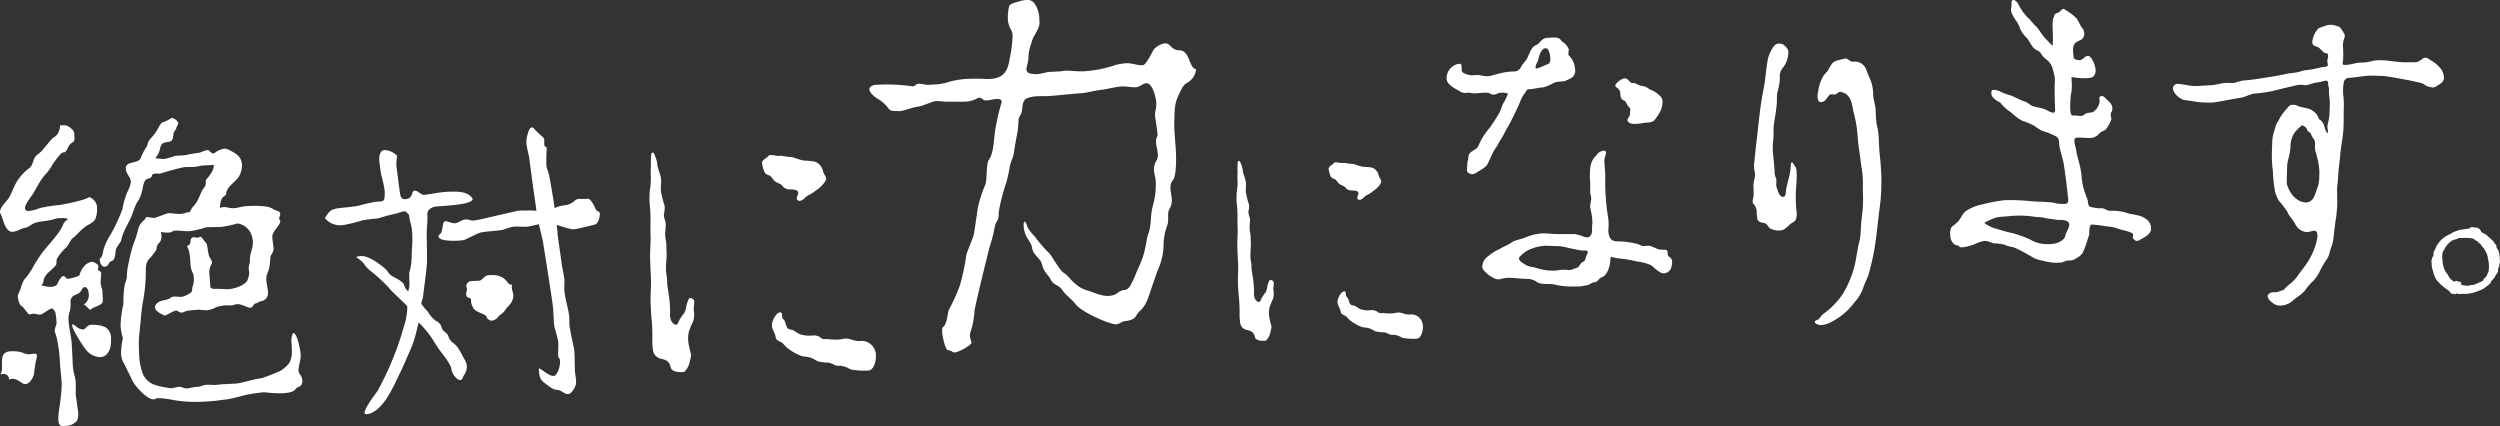
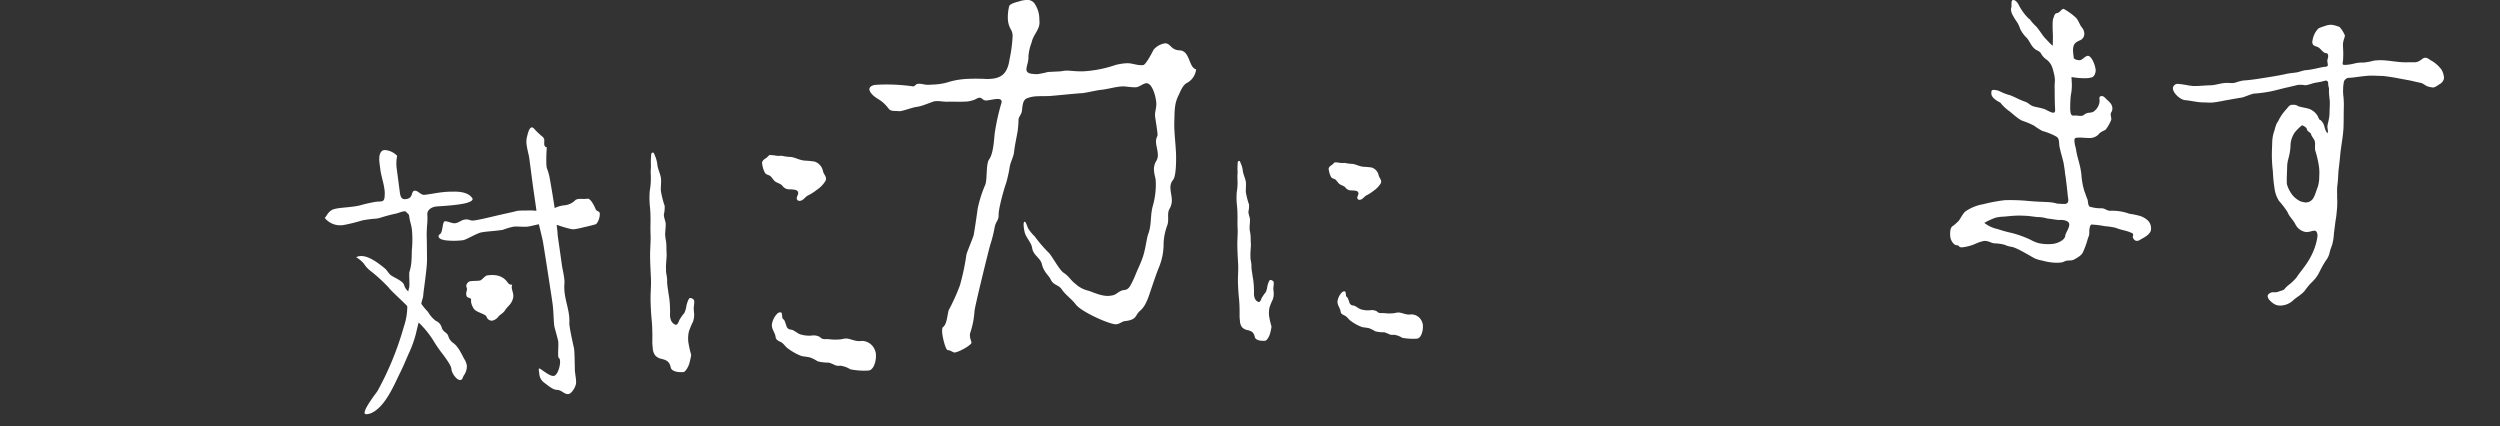
<svg xmlns="http://www.w3.org/2000/svg" width="622" height="106" viewBox="0 0 622 106">
  <rect x="0" y="0" width="622" height="106" fill="#333333" stroke="none" />
  <defs>
    <clipPath id="clip-path">
      <rect id="長方形_28922" data-name="長方形 28922" width="608.057" height="106" fill="#fff" />
    </clipPath>
    <clipPath id="clip-path-2">
-       <rect id="長方形_29182" data-name="長方形 29182" width="17.067" height="16.726" fill="#fff" />
-     </clipPath>
+       </clipPath>
  </defs>
  <g id="グループ_47989" data-name="グループ 47989" transform="translate(-789.6 -2537)">
    <g id="グループ_47924" data-name="グループ 47924" transform="translate(789.6 2537)">
      <g id="グループ_47923" data-name="グループ 47923" clip-path="url(#clip-path)">
-         <path id="パス_76530" data-name="パス 76530" d="M25.163,77.211c.026.489-.151,1.8-.112,2.536.029.569.4,1.367.43,2.018l.077,1.465a4.052,4.052,0,0,1-.022,1.143c-.116.9-2.864,1.373-2.916,1.947-.569.03-1.03-1.007-1.778-1.295A2.842,2.842,0,0,0,22.1,82.512c-.05-.976-.422-1.855-.991-1.825-.813.042-.527.844-1.551,1.55a9.3,9.3,0,0,1-1.194.551,1.852,1.852,0,0,0-.826,1.349,9.583,9.583,0,0,1-.121,2.373,5.821,5.821,0,0,0-.361,2.467c.093,1.79.711,4.287.791,5.834l.232,4.476a13.074,13.074,0,0,0,.511,3.564,10.03,10.03,0,0,1,.247,1.62,25.058,25.058,0,0,1-.023,2.694c.025.489.639,4.455.656,4.781a4.638,4.638,0,0,1-.306,1.975,3.772,3.772,0,0,1-3.03,1.3l-.65.033c-.569.03-.843-.527-.963-1.255a16.218,16.218,0,0,1,.242-3.2c.305-1.975.465-3.615.556-5.006-.013-.245.047-.655.022-1.144-.08-1.546-.365-3.9-.424-5.037l-.051-.978a32.59,32.59,0,0,0-.549-4.3c-.242-1.537-.7-2.412-.717-2.819-.025-.488.424-1.246.472-1.9l-.03-.57a12.911,12.911,0,0,0-.268-2.026c-.1-.322-.544-1.033-.869-1.016-.569.03-2.054,1.25-2.614,1.442-.081,0-.24.094-.322.1-.488.026-1.074-.27-1.723-.236a4.089,4.089,0,0,0-.968.214c-.594-.459-1.667-2.28-2.154-2.255A5.083,5.083,0,0,1,4.437,83.1a1.4,1.4,0,0,1,.052-.574c.891-1.678.905-2.985,1.676-3.841a18.278,18.278,0,0,0,1.824-2.543,33.142,33.142,0,0,1,2.485-3.965c2.065-2.637,4.548-5.051,5.328-7.295a3.839,3.839,0,0,1,1.165-1.122,3.708,3.708,0,0,0-1.8-.233,6.219,6.219,0,0,0-2.021.35c-1.446.4-2.995.4-4.36.8-1.121.385-1.73,1.233-2.706,1.284-.488.025-1.99.919-2.884.965C1.158,67.035.813,63.543.1,62.357a.494.494,0,0,1-.1-.321c-.059-1.139,1.649-2.779,2.107-3.374.9-1.435,1.376-3.337,2.52-4.865A12.35,12.35,0,0,1,7.1,51.221c1.109-.629,1.106-2.261,1.718-3.028.462-.513,1.1-.873,1.559-1.387.693-.77,1.764-2.132,2.381-2.816.539-.6.946-.621,1.559-1.387a3.915,3.915,0,0,0,.622-2.154l.65-.034a3.036,3.036,0,0,1,.817.04,3.331,3.331,0,0,1,1.519.981,1.629,1.629,0,0,1,.559,1.358l.038.732c.068,1.3-.445.839-1.289,1.863-.381.509-.643,1.747-1.375,1.785l-.163.009c-.569.03-2.085,2.23-2.466,2.739a16.713,16.713,0,0,1-1.589,2.367c-1.473,1.465-2.2,3.134-3.328,4.988-.368.754-2.141,2.723-2.087,3.78a.608.608,0,0,0,.1.4,1.013,1.013,0,0,0,.91.278,8.9,8.9,0,0,0,2.653-.709,39.564,39.564,0,0,1,4.446-.72c1.138-.06,7.429-1.366,7.8-2.039a2.917,2.917,0,0,1,2.027,2.914,6.392,6.392,0,0,1-.438,2.553c-.441.921-1.644,1.31-2.509,1.925-1.178.878-2.017,1.982-3.036,2.769-.86.7-1.041,1.932-2.059,2.719a12.882,12.882,0,0,0-1.838,2.3c-.381.509-.087,1.473-.395,1.815-.462.514-1.006,1.032-1.55,1.55a4.169,4.169,0,0,0-1.516,2.2,1.3,1.3,0,0,1-.591,1.174,7.141,7.141,0,0,0,2.306.452c1.3-.068,1.609-.41,1.9-1.079s.9-1.6,1.3-1.618l.163-.008c.5.218.444.711,1.014.682a10.569,10.569,0,0,0,2.811-.8c.484-1.657,1.62-3.348,3.327-3.437.081,0,1.416.578,1.441,1.067.013.244-.132.578-.12.822a.424.424,0,0,0,.179.317c.333.146.586.3.6.621M8.51,101.906c-.03.981-.994,2.826-2.132,2.886a.98.98,0,0,1-.659-.129c-.924-.524-1.693-1.218-2.669-1.167a3.608,3.608,0,0,0-.8.2,1.328,1.328,0,0,0-1.539-1.389,1.791,1.791,0,0,0-.646.116c1.225-1.532-.942-5.582,2.554-5.764,2.683-.139,3.213.649,4.441.749l.163-.009c.406-.021.89-.128,1.215-.144s.488-.025.663.211a.3.3,0,0,1,.094.239A13.791,13.791,0,0,1,8.8,99.687c-.044.737-.25,1.482-.293,2.219m16.433-3.792a4.729,4.729,0,0,1-3.781-2.169c-.342-.309-3.18-4.731-3.235-5.789a.174.174,0,0,1,.153-.171c.488-.025,1.1.84,1.6.978a2.755,2.755,0,0,0,.992.274,1.122,1.122,0,0,0,.711-.445c.544-.518.779-.693,1.267-.719a6.692,6.692,0,0,1,1.143.023,6.094,6.094,0,0,1,2.477.605,3.086,3.086,0,0,1,1.362,2.7,12.185,12.185,0,0,1-.073,1.718c-.3,2.055-1.4,2.928-2.617,2.992M55.7,60.772c.732-.038,1.322.339,2.542.275.976-.051,1.853-.423,2.828-.474a24.269,24.269,0,0,1,5.55.12,5.609,5.609,0,0,1,1.587.734c.667.292,1.485.331,1.523,1.063a2.108,2.108,0,0,1-.133.578,1.16,1.16,0,0,0-.134.578c.017.325.261.313.277.639.043.813-1.6,2.2-1.939,3.447a2.853,2.853,0,0,0-.057.493c.038.732.269,2.026.307,2.758l.017.326c-.043.737-.819,1.512-.793,2,.013.244-.116.9-.095,1.31a9.376,9.376,0,0,1-.82,3.063,4.841,4.841,0,0,0-.1,1.148c.052.977.354,2.1.405,3.08a2.018,2.018,0,0,1-1.838,2.3c-.163.008-.951.539-1.276.556-.488.026-.519,1.006-1.332,1.049-.65.033-2.087-.952-3.225-.893a1.029,1.029,0,0,0-.484.106,4.848,4.848,0,0,1-.967.214c-.406.021-.817-.04-1.386-.01l-.325.017a17.01,17.01,0,0,0-1.857.342,7.5,7.5,0,0,1-2.239.851c-.651.034-1.472-.087-2.208-.13-.326.017-1.545.08-2.6.217a6.482,6.482,0,0,0-1.524.488l-.244.012c-.569.03-.924-.523-1.33-.5-.971.132-2.14,1.172-2.953,1.215-.753-.369-2.254-1.025-2.305-2a1.433,1.433,0,0,1,.674-1.177c.937-.784,2.422-.453,3.433-1.4a1.588,1.588,0,0,1,.645-.115c.651-.034,1.309.1,1.879.065a5.841,5.841,0,0,0,2.306-1.1c.467-.433.194-.99.412-1.49a4.917,4.917,0,0,0,.3-2.138,8.616,8.616,0,0,0-.132-.972,5.608,5.608,0,0,1-.7-2.412c-.059-1.139-.088-3.26-.887-4.524,1.519-.568.408-1.571,1.358-2.11a.611.611,0,0,1,.321-.1c.324-.017.5.137.822.12.243-.012.723-.2.967-.214.162-.008.786,1.02,1.214,1.406.513.462.439,2.18.824,3.3.286.8.708,1.105.738,1.675.017.326-.445.839-.574,1.5a6.342,6.342,0,0,0-.087,1.473c.141,1.135.187,2.03.238,3.007.025.488.6.62,1.253.587.975-.051,2.451.118,3.346.071l.244-.013c1.455-.239,3.3-.743,4.3-2.019a4.864,4.864,0,0,0,.532-2.312c-.013-.244-.1-.4-.115-.647l-.009-.163c-.033-.651.339-1.323.305-1.975-.093-1.79.823-2.981.735-4.689a3.35,3.35,0,0,0-.128-.891,4.429,4.429,0,0,0-3.7-3.643,31.4,31.4,0,0,1-3.869.854c-1.056.055-2.2.033-3.174.084a3.613,3.613,0,0,0-1.456.239,19.859,19.859,0,0,1-3.384.747c-1.382.072-2.293-.208-3.757-.132-.406.021-.71.445-1.362.479a9.086,9.086,0,0,1-2.044-.138c.012.244.11.566.128.891a2.334,2.334,0,0,1-.558,1.824c-.852.861-.433,1.083-.8,1.837a13.6,13.6,0,0,1-1.914,2.384,4.066,4.066,0,0,0-.609,2.4,41.6,41.6,0,0,1-.789,8.364c-.137.5-.46,3.7-.5,4.433-.048.655-.383,3.61-.427,4.347-.048.656-.027,2.613.027,3.672l.034.651a15.124,15.124,0,0,0,.977,4.683c1.534,2.858,3.977,2.813,6.78,3.4l.163-.009c.569-.03,1.853-.423,2.263-.363s1,.357,1.408.417l.324-.017c.732-.039,1.37-.316,2.02-.35l.488-.025c.813-.043,1.523-.488,2.337-.53.569-.03,1.8.07,2.366.04a23.084,23.084,0,0,1,2.517-.212l2.439-.127c1.3-.068,4.746-1.226,6.291-1.306a42.831,42.831,0,0,0,4.793-1.881,8.924,8.924,0,0,0,1.721-1.4c1.323-1.212,1.116-3.648,1.056-4.788l-.034-.651a4.675,4.675,0,0,1,.357-2.548c1.052-.137,1.854,4.31,1.9,5.287l.013.244c.058,1.139-.592,2.724-.533,3.863a2.376,2.376,0,0,0,.2.724,2.472,2.472,0,0,1,.74,1.675l.013.244c-.087,1.474-1.4,1.378-1.619,1.8-.372.673-1.413,1.053-3.364,1.155a35.541,35.541,0,0,1-4.5-.256l-.243.013a41.4,41.4,0,0,0-4.207.627c-.647.115-4.019,1.106-5.239,1.17l-.162.008a44.051,44.051,0,0,1-4.7.49l-1.056.055a34.1,34.1,0,0,1-7.115-.446,19.3,19.3,0,0,0-3.937-.448c-.163.008-.239.093-.321.1a.687.687,0,0,1-.56.192c-1.707.089-4.751-3.588-5.118-4.385-.817-1.59-1.462-3.025-2.278-4.615a4.866,4.866,0,0,1-.687-2.249l-.013-.245a19.04,19.04,0,0,1,.46-3.7,14.539,14.539,0,0,1-.554-2.827L30,90.261A24.2,24.2,0,0,1,30.7,85a26.973,26.973,0,0,1,.26-4.42c.112-.985.643-1.747.6-2.643a18.2,18.2,0,0,1,.541-3.7,37.506,37.506,0,0,1,1.085-4.218,25.536,25.536,0,0,0,1.192-3.734,3.831,3.831,0,0,1,1.434-2.2c.159-.09.528-.844.69-.852.573.052,1.4.254,1.806.233l.163-.008c.163-.009,2.161-.765,2.722-.958a3.5,3.5,0,0,1,.885-.21c.488-.025.985.113,1.8.152.245-.013.574.052.9.035a4.894,4.894,0,0,0,1.614-.329,6.33,6.33,0,0,1,.808-.124,5.093,5.093,0,0,0,.446-.839c.377-.591.849-.942,1.147-1.447.836-1.187,1.081-2.749,2.156-4.03.38-.509.18-1.233.317-1.73.848-.942,2-2.388,1.928-3.691l-2.277.119a7.488,7.488,0,0,0-1.3.149,8.8,8.8,0,0,1-1.455.239c-.732.039-1.468,0-2.281.038a55.514,55.514,0,0,0-5.709,1.52c-.162.008-.32.1-.565.112s-.573-.052-.817-.04c-.487.025-.89.128-.955.458-.129.659-.616.684-1.335.967-.8.287-.943,2.252-1.222,3.165a7.611,7.611,0,0,1-1.093,2.5c-.39.347-1.226,3.083-1.74,4.171-.809,1.675-1.941,3.447-2.254,5.259-.207.745-.99,1.357-1.346,2.355-.193.989-.109,2.616-1.071,2.911-.882.29-.446.839-1.319,1.293a.732.732,0,0,1-.4.1c-.813.043-1.194-1-1.227-1.65-.013-.244.056-.493.137-.5.561-.193.648-1.666.789-2.081a14.358,14.358,0,0,1,1.762-3.764,45.1,45.1,0,0,0,2.935-6.273,18.173,18.173,0,0,1,1.317-4.475,6.966,6.966,0,0,0,.78-2.244l-.017-.325c-.046-.9-.894-1.5-1.2-2.712l-.021-.407c-.1-1.954,2.961-1.052,3.7-2.559a11.934,11.934,0,0,1,1.255-2.513c.608-.848.339-1.323,1.029-2.176A13.239,13.239,0,0,0,39.5,40.886c.072-.167.595-1.092.917-1.19a6.177,6.177,0,0,0,1.673-.74,3.966,3.966,0,0,1,.8-.368,2.586,2.586,0,0,1,1.445,1.149c.034.651-.364.835-.493,1.494-.065.33-.535.68-.6,1.01-.335,1.4.033,2.2-1.671,2.372-1.3.149-1.516.65-1.785,1.725A4.381,4.381,0,0,1,38.6,48.6c.411.06,1.314.176,2.212.211a16.8,16.8,0,0,0,2.812-.8l1.3-.068a8.282,8.282,0,0,0,2.024-.268c.483-.107,2.1-.354,2.344-.367.569-.03,1.6-.654,2.328-.692.163-.008.248.068.33.064s.611.784,1.181.755a.3.3,0,0,0,.239-.094,5,5,0,0,1,2.551-1.112c.731-.037,2.84,1.322,2.925,1.4A3.367,3.367,0,0,1,60.2,50.255a5.244,5.244,0,0,1-.523,2.475c-.724,1.751-3.362,2.787-3.418,4.829.013.244-.861.7-1.084,1.117a5.837,5.837,0,0,0-.45,2.309,3,3,0,0,1,.967-.214" transform="translate(0 -9.255)" fill="#fff" />
        <path id="パス_76531" data-name="パス 76531" d="M18.471,46.8a28.765,28.765,0,0,1-2.034,3.978c-1.05,1.617-2.028,3.385-3.152,5-1.948,2.867-4.88,7.946-8.513,9.022a3.719,3.719,0,0,1-1.11.138c-.37,0-.516-.079-.589-.3-.063-1.111,3.444-4.482,3.966-5.069a75.353,75.353,0,0,0,8.642-14.794,16.2,16.2,0,0,0,1.6-4.943,1.212,1.212,0,0,0-.217-.446c-2.191-2.832-3.288-4.1-3.724-4.918a41.72,41.72,0,0,0-3.727-4.548,6.7,6.7,0,0,1-1.532-2.16A7.889,7.889,0,0,0,6.4,25.893a2.028,2.028,0,0,1,.962-.139c2.069.019,4.485,2.557,5.655,3.825.732.821.725,1.487,1.532,2.16s2.645,1.727,2.71,2.763a3.091,3.091,0,0,0,.8,1.635,2.654,2.654,0,0,1,.3-.81c.3-.59.4-3.178.628-3.916a13.493,13.493,0,0,0,.759-2.065c.385-1.625.389-2.069.623-3.324a26.839,26.839,0,0,0,.712-4.877l0-.37c.009-.962-.2-1.852-.2-2.813l0-.222c.008-.888-.363-.743-.579-1.264-.073-.148-.294-.225-.59-.227-.665-.006-1.629.28-2.072.276a39.444,39.444,0,0,0-3.923.482,5.967,5.967,0,0,1-1.183.064,25.885,25.885,0,0,0-3.4-.031,42.136,42.136,0,0,1-4.513.476A4.953,4.953,0,0,1,0,15.1c.37-.07,1.125-1.691,2.679-1.825a8.042,8.042,0,0,1,1.4-.062c.961.01,2.069.094,3.1.1a16.094,16.094,0,0,0,1.923-.056,35.129,35.129,0,0,1,3.92-.335l.149,0c.516,0,.96.083,1.329.086.517,0,.889-.214,1.047-1.322a6.093,6.093,0,0,0,.164-1.627c.015-1.628-.34-3.259-.323-4.886L15.4,3.925c.011-1.258.1-2.588.918-3.247a1.248,1.248,0,0,1,.741-.215A4.585,4.585,0,0,1,20,2.34a9.538,9.538,0,0,0-.545,2.881L19.4,11.214c-.011,1.183.055,2.072,1.237,2.083l.3,0c1.554-.133,1.272-1.617,2.013-1.758l.148,0c.813.007,1.391,1.344,2.279,1.353l.665.006c.961.009,2.145-.054,3.4-.043a22.987,22.987,0,0,1,3.176.251c2.068.241,3.909.924,4.487,2.41-.01,1.036-3.558.929-4.148.923-2.218-.02-4.655-.265-5.1-.269-1.552-.014-2.447.791-2.456,1.754a17.528,17.528,0,0,1-.47,2.733c-.077.443-.387,1.847-.471,2.881-.081.739-.559,4.435-.718,5.544-.316,2.216-1.994,7.677-2.151,8.564-.079.517-.6,1.326-.759,1.991a16.239,16.239,0,0,0,1.384,2.232,7,7,0,0,0,1.6,2.457,2.519,2.519,0,0,1,1.237,2.01c.285,1.112,1.1,1.193,1.311,2.158a3.092,3.092,0,0,0,1.016,1.933c1.173,1.121,1.743,3.346,2.1,4.237a4.293,4.293,0,0,1,.428,1.632v.148a3.95,3.95,0,0,1-1.131,2.357c-.45.662-.453.957-.971.953-.886-.008-1.829-1.941-1.82-2.829l0-.369c.008-.888-1.518-3.64-1.883-4.235a33.292,33.292,0,0,1-1.594-3.271,23.653,23.653,0,0,0-2.984-4.911c-.455,1.105-.909,2.286-1.06,2.654m31.26-22.5c-.961-.009-2.657-.468-3.47-.476a15.978,15.978,0,0,0-2.813.418l-.961-.009c-1.4-.013-3.177-.177-4.36-.114-.961-.009-4.079,1.294-4.743,1.288a17.7,17.7,0,0,1-4.577-.634c-.59-.228-1.252-.455-1.395-1.049,0-.222.079-.443.523-.661.744-.512.915-2.952,1.58-2.946.592.005,1.692.83,2.432.836.961.01,1.632-.577,2.518-.568h.148c.887.008,1.178.529,1.991.537h.148c1.478.014,4.068-.258,5.548-.392,2-.2,4.439-.329,5.253-.47l.222,0c.812.007,2.806.321,3.471.4.221,0,.664.155,1.18.233.025-2.589-.027-4.958,0-7.473l.055-5.771c.007-.74-.2-2-.191-3.257A5.034,5.034,0,0,1,52.6,2.27c.227-.516.836-2.361,1.574-2.28.148,0,.294.151.441.3a17.856,17.856,0,0,0,1.606,2.086c.439.448.584.745.582,1.041a7.036,7.036,0,0,1-.159,1.035v.222c-.007.74.512.6.509.819a37.552,37.552,0,0,0-.707,4.359l-.006.592a16.137,16.137,0,0,1,.349,2.149c.123,2.665.172,5.329.219,8.068a6.8,6.8,0,0,1,2.074-.351l.739.007a4.317,4.317,0,0,0,2.6-.938,2.144,2.144,0,0,1,.667-.141c.665.006,1.4.234,1.993.24l.3,0c.814-.066,1.531,2.234,1.673,2.827.069.593.88.674.876,1.118-.01,1.11-.911,2.582-1.429,2.651-.814.14-2.442.273-3.255.34a16.921,16.921,0,0,1-1.849.131,2.88,2.88,0,0,1-1.108-.158,31.024,31.024,0,0,1-2.87-1.285,3.606,3.606,0,0,0-.515-.226c-.007.813-.016,1.7-.1,2.515-.01,1.035.016,6.141.005,7.251-.012,1.258.126,2.3.115,3.405a6.868,6.868,0,0,1-.164,1.7,11.271,11.271,0,0,0-.242,2.218c-.018,1.85.334,3.7.316,5.552a11.279,11.279,0,0,1-.243,2.218l0,.518c-.013,1.48.249,4.886.318,5.479l0,.3c-.011,1.184-.327,3.253-.49,4.88a4.9,4.9,0,0,0-.084,1.035l-.011,1.11a7.916,7.916,0,0,1-.086,1.332c-.157,1.035-1.5,2.576-2.242,2.569-1.109-.009-1.467-1.2-2.721-1.431-1.107-.159-2.277-1.649-2.862-2.173a3.017,3.017,0,0,1-.942-2.006l.008-.888c0-.444.008-.814.156-.813.37,0,2.2,2.314,3.3,2.325h.149c.888-.14,1.944-2.35,1.955-3.608a.9.9,0,0,0-.215-.667.557.557,0,0,1-.07-.371c.008-.962.622-3.251.482-4.066-.066-.888-.344-2.667-.411-3.482l0-.3c.012-1.184.327-3.253.346-5.25.015-1.554-.163-13.987-.222-15.615-.062-1.258-.267-3.036-.4-4.518-1.036.064-2.071.2-2.811.2M39.4,45.436a2.638,2.638,0,0,1-1.708.8,1.416,1.416,0,0,1-1.245-1.2c-.215-.742-2.352-1.354-2.861-2.394a4.29,4.29,0,0,1-.427-1.632,1.631,1.631,0,0,1,.079-.591v-.148c0-.445-.808-.452-.951-.9a1.436,1.436,0,0,1-.07-.518,2.551,2.551,0,0,1,.3-.959.944.944,0,0,0,.079-.444c0-.222-.071-.371-.069-.592s.078-.443.451-.81a1.18,1.18,0,0,1,.89-.287c.592.005,1.329.16,2.142.167.592.006,1.414-1.022,2.079-1.016,1.923.018,3.544.476,4.564,2.114.291.447.36.966,1.246,1.048a1.5,1.5,0,0,0-.229.812c-.006.518.137,1.111.132,1.629a2.371,2.371,0,0,1-.231,1.034c-.6,1.4-1.642,1.687-2.391,2.642-.523.587-1.412.875-1.785,1.241" transform="translate(78.68 39.244) rotate(-8)" fill="#fff" />
        <path id="パス_76532" data-name="パス 76532" d="M241.946,89.78a6.228,6.228,0,0,0,.483-1.766c.058-.252.476-1.847.881-1.887s1.011.312,1.051.717c.071.731-.183,1.491-.1,2.3l.07.729a5.007,5.007,0,0,1-.283,2.156,19.388,19.388,0,0,0-1,2.39,7.859,7.859,0,0,0-.153,2.635,23.737,23.737,0,0,0,.718,3.206,18.844,18.844,0,0,1-.453,2.09c-.238.924-1.02,2.146-1.425,2.185-1.539.148-3.046-.2-3.22-1.162-.311-1.526-1.16-1.853-2.415-2.141a2.9,2.9,0,0,1-1.382-.766,3.1,3.1,0,0,1-.667-1.819l-.086-.892c-.055-.568,0-1.719-.016-2.7-.021-1.063-.049-2.206-.152-3.26-.18-1.865-.287-3.821-.3-5.621.006-1.637.173-3.292.1-4.921s-.207-3.829-.209-5.548c-.026-1.963.215-3.706.1-5.741-.06-1.468.049-2.87-.018-4.42,0-.9-.092-1.792-.186-2.765a22.372,22.372,0,0,1,.011-3.276,17.819,17.819,0,0,0,.249-4.2,14.716,14.716,0,0,1,.062-1.889,17.636,17.636,0,0,1,.016-2.376c.026-.575-.021-1.062.465-1.11.242-.024.371.455.692,1.243a7.863,7.863,0,0,1,.424,1.843c.095.974.8,2.379.9,3.433.079.811-.1,2.384-.034,3.033a24.84,24.84,0,0,0,.816,3.36,1.019,1.019,0,0,1,.128.478,7.56,7.56,0,0,1-.209,2.067l.024.243c.062.649.384,1.437.423,1.843.094.974-.185,2.31-.1,3.2.078.811.2,1.209.246,1.7.078.811.033,2.044.112,2.855,0,.819-.178,2.391-.181,3.21.047.487,0,.819.029,1.144.055.567.175.965.23,1.533a6.264,6.264,0,0,1,.029,1.143l.055.568c.077.811.214,1.371.292,2.182a15.654,15.654,0,0,1,.27,1.938,14.547,14.547,0,0,1,.1,1.874c.07.73-.028,1.395.026,1.962.024.244.128.479.144.642a2.025,2.025,0,0,0,1.2,1.358l.162-.016c.405-.04.659-.8.79-1.141a13.67,13.67,0,0,1,1.294-1.845m28.277-29.839c-.086-.892-1.3-.775-2.046-.867a2.086,2.086,0,0,1-1.885-.882c-.468-.61-1.536-.67-2.094-1.353-.274-.3-.468-.61-.742-.911-.371-.455-1.1-.385-1.48-.921a6.7,6.7,0,0,1-.705-2.223c-.023-.243-.047-.487.026-.575a1.893,1.893,0,0,1,.821-.816c.462-.291.821-.817.983-.832a7.03,7.03,0,0,1,1.4.109c1.166.215,1.386-.052,1.976.137a12.559,12.559,0,0,0,1.9.224c1.158.134,1.951.712,3.359.9a23.274,23.274,0,0,1,2.559.243,3.147,3.147,0,0,1,2.114,2.416c.145.641.686,1.162.74,1.729a1.168,1.168,0,0,1-.245.842,7.215,7.215,0,0,1-2.089,2.085,12.036,12.036,0,0,1-1.924,1.251c-1.021.426-1.26,1.351-2.232,1.444a.661.661,0,0,1-.793-.578c-.031-.325.32-.932.369-1.264Zm13,43.936a6.079,6.079,0,0,0-2.46-.908l-.162.015a2.865,2.865,0,0,1-1.159-.133,9.257,9.257,0,0,0-1.617-.662,10.562,10.562,0,0,1-2.729-.309,11.164,11.164,0,0,0-1.723-.9c-.761-.254-1.579-.257-2.331-.429a13.839,13.839,0,0,1-3.283-1.81c-.607-.351-1.194-1.358-1.794-1.628-.517-.277-1.278-.531-1.349-1.261-.094-.973-.821-1.722-.915-2.7a2.01,2.01,0,0,1,.018-.656,4.834,4.834,0,0,1,1.239-2.413,1.207,1.207,0,0,1,.7-.4c.487-.047.518.277.557.683l.055.568c.039.406.371.456.573.846.209.471.345,1.031.562,1.583a1.3,1.3,0,0,0,1.043.635c.656.018,1.65.987,2.321,1.168a7.446,7.446,0,0,0,2.81.3,3.178,3.178,0,0,1,2.081.372c.645.756,1.432.435,2.177.526a12.215,12.215,0,0,0,2.868.05c.405-.039.8-.16,1.126-.192l.163-.015c.972-.1,2.362.753,3.659.628l.405-.04a3.492,3.492,0,0,1,2.75,1.371,3.874,3.874,0,0,1,.747,1.811c.165,1.7-.506,4.061-1.8,4.187a17.49,17.49,0,0,1-4.527-.3" transform="translate(-71.642 -11.975)" fill="#fff" />
        <path id="パス_76533" data-name="パス 76533" d="M388.542,38.707c-1.035.538-1.625,2.213-2.061,3.106-1.051,2.086-.951,4.016-1.024,6.341a23.823,23.823,0,0,0,.039,2.61c.086,1.641.272,3.373.363,5.108.075,1.447.112,5.895-.706,6.905a2.99,2.99,0,0,0-.655,2.259c.045.869.283,1.726.323,2.5a4.162,4.162,0,0,1-.549,2.446c-.712,1.2-.059,2.615-.562,4.092a14.371,14.371,0,0,0-.925,4.5,15.345,15.345,0,0,1-1.228,6.158c-.345.792-1.437,3.944-1.687,4.732-.675,1.872-1.311,4.517-2.885,5.857-1.391,1.136-.655,2.259-3.826,2.617-.675.035-1.314.746-2.182.791-1.542.08-8.564-3.038-10.014-4.9-1.039-1.4-2.439-2.291-3.376-3.6-.947-1.5-2.18-1.048-2.944-2.749-.329-.757-1.739-1.845-2.123-3.663-.374-1.625-2.143-2.209-2.431-4.032-.167-1.346-1.484-2.535-1.844-3.87a9.632,9.632,0,0,1-.283-1.727c-.03-.578.047-.969.24-.979.384-.02.647,1.32.961,1.788a10.47,10.47,0,0,0,1.546,1.854,33.264,33.264,0,0,0,3.5,4.075c.71.641,2.534,4.125,3.638,4.938,1.5.986,1.739,1.844,3.046,2.84a7.124,7.124,0,0,0,3.18,1.672c.882.244,3.163,1.383,4.995,1.288s1.993-.683,2.841-1.115c1.127-.639,1.546.016,2.45-1.191a23.062,23.062,0,0,0,1.484-3.076c.426-1.086,1.127-2.477,1.548-3.659,1.022-2.665,1.08-5.279,1.684-6.665.747-2.361.363-4.178,1.008-6.63a19.206,19.206,0,0,0,.765-5.748l-.041-.77c-.024-.483-.364-1.433-.414-2.4a3.9,3.9,0,0,1,.468-2.153,2.857,2.857,0,0,0,.478-1.959c-.05-.964-.39-1.915-.439-2.88a2.725,2.725,0,0,1,.311-1.466c0-.1.086-.2.077-.391-.06-1.158-.6-4.129-.636-4.8-.044-.869.383-1.954.322-3.112-.216-2.311-1.224-4.967-2.477-4.9-.771.041-1.785.963-2.557,1-1.253.065-2.621-.251-3.392-.211-1.832.1-3.541.669-5.271.854-.867.045-3.921.785-4.789.83-1.638.086-7.213.666-7.983.706-1.06.056-2.126.014-3.186.068a7.786,7.786,0,0,0-2.582.522c-1.227.547-1.025,2.568-1.27,3.452-.162.588-.711,1.2-.777,1.781a25.238,25.238,0,0,1-.231,3.011c-.3,1.66-.691,3.421-.89,5.173-.133,1.168-.93,2.564-1.068,3.634a34.253,34.253,0,0,1-.86,3.915c-.757,2.167-1.972,6.681-1.9,8.127-.023,1.453-.7,1.391-1,3.051a32.568,32.568,0,0,1-1.124,4.412c-.488,1.766-3.922,15.681-3.882,16.453a21.165,21.165,0,0,1-1.073,5.376,2.151,2.151,0,0,0-.057.777c.035.676.355,1.24.374,1.625.03.58-3.162,2.39-4.222,2.445-.289.015-1.1-.619-1.673-.589-.482.025-1.317-3.027-1.4-4.571-.031-.578.04-1.066.228-1.172,1.026-.731,1.084-3.345,1.424-4.233a49.588,49.588,0,0,0,2.773-6.142,58.043,58.043,0,0,0,1.628-7.727c.162-.589,1.708-4.345,1.784-4.736.229-1.173.8-5.072,1.009-6.63a30.771,30.771,0,0,1,1.911-6c.5-1.477.12-5.134.932-6.239,1.082-1.508,1.2-4.8,1.4-6.555a54.942,54.942,0,0,1,1.562-7.143,2.441,2.441,0,0,0,.158-.686c-.066-1.253-2.53-.351-3.783-.287s-1.034-1.3-2.627-.347a6.7,6.7,0,0,1-2.962.638c-1.447.075-3-.038-4.059.017-.963.05-1.845-.194-2.809-.144l-.385.02c-.767.137-3.029,1.223-4.373,1.389s-3.425,1.049-4.388,1.1c-1.264-.127-2.121.111-2.738-.631a8.407,8.407,0,0,0-2.737-2.47c-1-.624-2.014-1.539-2.059-2.408.072-.487.528-.995,1.781-1.061l.963-.05a46.162,46.162,0,0,1,8.141.447c.579-.03.548-.608,1.319-.649.868-.045,1.659.3,2.527.256l1.734-.091a14.42,14.42,0,0,0,3.445-.662,19.207,19.207,0,0,1,4.7-.728c1.253-.065,2.608-.039,3.865-.007a8.949,8.949,0,0,0,1.546.016c2.891-.15,4.374-1.388,4.868-4.9a34.887,34.887,0,0,0,.76-5.843,3.229,3.229,0,0,0-.364-1.433,5.613,5.613,0,0,1-.815-2.666,11.014,11.014,0,0,1,.316-3.208c.071-.488,1.208-.934,2.354-1.187a6.187,6.187,0,0,1,1.913-.39,2.171,2.171,0,0,1,1.973.768,6.894,6.894,0,0,1,1.27,4l.035.676c.1,1.929-1.574,3.177-1.957,5.132a11.9,11.9,0,0,0-.789,3.426c.07,1.351-.544,2.544-.5,3.316.034.676.633,1.031,1.7,1.071a4.7,4.7,0,0,0,1.162.037A22.482,22.482,0,0,0,354,35.957l2.505-.13a8.215,8.215,0,0,0,1.537-.178l.482-.024c.964-.05,2.526.255,4.549.15a29.992,29.992,0,0,0,7.747-1.562,13.7,13.7,0,0,1,2.78-.435c1.253-.065,2.541.545,3.793.48l.29-.015c.674-.035,2.253-3.117,2.6-3.812a4.591,4.591,0,0,1,2.817-1.6c1.446-.076,1.439,1.667,3.665,1.745,2.612.058,2.254,4.332,4.111,4.719a4.358,4.358,0,0,1-2.336,3.411" transform="translate(-93.281 -18.045)" fill="#fff" />
        <path id="パス_76534" data-name="パス 76534" d="M432.864,85.291a5.048,5.048,0,0,0,.387-1.45c.047-.207.382-1.517.714-1.551s.831.251.866.583c.061.6-.144,1.223-.075,1.888l.061.6a4.115,4.115,0,0,1-.221,1.769,15.673,15.673,0,0,0-.8,1.964,6.418,6.418,0,0,0-.114,2.161,19.379,19.379,0,0,0,.605,2.624,15.323,15.323,0,0,1-.361,1.716c-.191.759-.825,1.764-1.158,1.8-1.261.129-2.5-.146-2.646-.937-.262-1.25-.961-1.513-1.99-1.743a2.382,2.382,0,0,1-1.138-.622,2.54,2.54,0,0,1-.555-1.488l-.076-.731c-.047-.465-.009-1.409-.026-2.214-.021-.87-.051-1.808-.14-2.672-.157-1.529-.254-3.131-.272-4.607,0-1.343.125-2.7.055-4.036s-.188-3.138-.2-4.547c-.031-1.608.158-3.038.053-4.707-.056-1.2.027-2.353-.037-3.623-.008-.738-.084-1.469-.166-2.267a18.111,18.111,0,0,1-.007-2.686,14.65,14.65,0,0,0,.183-3.444,12.175,12.175,0,0,1,.042-1.549,14.448,14.448,0,0,1,0-1.948c.018-.473-.022-.871.377-.912.2-.021.306.372.573,1.016a6.5,6.5,0,0,1,.356,1.508c.083.8.67,1.945.758,2.81.068.664-.068,1.955-.012,2.486a20.031,20.031,0,0,0,.685,2.75.865.865,0,0,1,.107.392,6.169,6.169,0,0,1-.162,1.7l.021.2c.055.532.322,1.177.356,1.508.082.8-.14,1.9-.065,2.626.068.664.168.99.209,1.39.069.664.038,1.675.107,2.34,0,.671-.134,1.961-.132,2.632.041.4,0,.672.028.937.049.466.149.791.2,1.257a5.107,5.107,0,0,1,.03.937l.047.465c.068.664.183,1.124.251,1.787a12.834,12.834,0,0,1,.229,1.589,11.774,11.774,0,0,1,.091,1.536c.061.6-.017,1.144.03,1.609.021.2.108.393.121.525a1.66,1.66,0,0,0,.986,1.108l.134-.014c.332-.034.536-.66.641-.939a11.23,11.23,0,0,1,1.052-1.52m23.037-24.6c-.076-.731-1.071-.629-1.682-.7a1.707,1.707,0,0,1-1.55-.714c-.387-.5-1.264-.542-1.724-1.1-.227-.246-.387-.5-.613-.743-.307-.372-.9-.31-1.217-.748a5.478,5.478,0,0,1-.589-1.821c-.021-.2-.042-.4.019-.472a1.552,1.552,0,0,1,.667-.673c.379-.24.669-.674.8-.688a5.807,5.807,0,0,1,1.149.084c.957.17,1.136-.049,1.62.1a10.3,10.3,0,0,0,1.562.176c.95.1,1.6.574,2.758.724a18.6,18.6,0,0,1,2.1.187,2.577,2.577,0,0,1,1.746,1.97c.122.525.567.949.616,1.414a.961.961,0,0,1-.2.693,5.925,5.925,0,0,1-1.7,1.72,9.958,9.958,0,0,1-1.571,1.035c-.835.354-1.026,1.114-1.824,1.195a.54.54,0,0,1-.651-.471c-.027-.265.256-.765.3-1.038Zm10.871,35.958a4.993,4.993,0,0,0-2.021-.733l-.133.014a2.364,2.364,0,0,1-.95-.1,7.522,7.522,0,0,0-1.33-.534,8.689,8.689,0,0,1-2.239-.24,9.174,9.174,0,0,0-1.417-.727c-.626-.2-1.3-.2-1.914-.341a11.332,11.332,0,0,1-2.7-1.469c-.5-.285-.985-1.108-1.478-1.326-.424-.224-1.051-.429-1.112-1.027-.081-.8-.68-1.407-.762-2.206a1.669,1.669,0,0,1,.011-.538,3.962,3.962,0,0,1,1-1.983,1,1,0,0,1,.57-.328c.4-.041.426.225.46.557l.048.466c.034.331.307.37.472.689.175.385.289.843.47,1.295a1.062,1.062,0,0,0,.857.517c.538.011,1.358.8,1.91.945a6.081,6.081,0,0,0,2.3.233,2.6,2.6,0,0,1,1.708.295c.533.616,1.177.349,1.788.42a10.035,10.035,0,0,0,2.35.027c.333-.034.658-.135.923-.163l.134-.013c.8-.082,1.941.606,3,.5l.332-.034a2.865,2.865,0,0,1,2.261,1.111,3.185,3.185,0,0,1,.621,1.482c.144,1.4-.4,3.332-1.458,3.44a14.36,14.36,0,0,1-3.713-.222" transform="translate(-117.929 -12.63)" fill="#fff" />
-         <path id="パス_76535" data-name="パス 76535" d="M526.4,20.682a2.08,2.08,0,0,1-.9,1.627,16.426,16.426,0,0,1-1.712.81,11.042,11.042,0,0,1-1.629.158c-1.058,0-2.527,1.378-4.237,1.456-.9.078-1.711.32-2.606.4l-.407,0c-.325,0-.488.081-.734.487-.246.488-.573.813-.818,1.22-.41.731-.737,1.628-1.065,2.36-.573,1.3-1.229,2.6-1.883,3.906s-1.146,1.952-1.8,3.336c-.245.489-.981,1.545-1.226,2.034a9.892,9.892,0,0,1-1.063,1.708c-.737,1.3-1.065,2.278-1.721,3.58-.409.814-1.876,1.543-2.611,2.03a2.162,2.162,0,0,1-1.3.485c-.406,0-1.22-.411-1.218-.9,0-.57.085-1.14.087-1.71,0-.49.248-.978.248-1.466.085-1.3.737-1.465,1.879-2.2.653-.405.737-1.3,1.718-2.928a24.152,24.152,0,0,1,1.8-2.44c.246-.325.819-1.219,1.063-1.545L507.4,31.22c.572-.813.656-1.872,1.229-2.766a18.265,18.265,0,0,0,1.065-2.2,3.617,3.617,0,0,0-1.627-.249c-.9,0-1.3.485-1.955.483s-1.056-.41-1.464-.493L504,26c-.9,0-1.709.158-2.605.155a3.316,3.316,0,0,1-.9-.084c-.162,0-.406-.082-.569-.083-.326,0-.57.08-.9.079a2.254,2.254,0,0,1-1.057-.248c-1.381-.819-3.575-1.8-3.571-3.352a3.665,3.665,0,0,1,3.1-3.658c.569,0,.65.328.648.735v.49c0,.407,0,.733.323.978a5.539,5.539,0,0,0,1.952.658h.325c.488,0,.977-.078,1.384-.078h.326a10.263,10.263,0,0,0,2.116.333c1.058,0,3.665-1.212,6.679-1.2A1.922,1.922,0,0,0,512.97,19.5c.409-.732,1.225-1.463,1.553-2.2.492-1.057,1.065-2.768,2.044-3.09,1.14-.4,1.308-1.789,3.017-1.866.408,0,.9-.078,1.384-.078a3.948,3.948,0,0,1,1.464.249c.325.164.569.735.892.9a3.831,3.831,0,0,1,1.462,1.716v.244c0,.245-.083.652-.085.978,0,.163,0,.245.081.327a5.418,5.418,0,0,1,1.216,1.8,6.114,6.114,0,0,1,.4,2.2m24.12,47.58a7.132,7.132,0,0,1-.248,1.384,2.081,2.081,0,0,1-1.714,1.3h-.163c-1.058,0-2.438-1.555-3.169-2.046a12.287,12.287,0,0,0-3.5-.907,31.706,31.706,0,0,0-4.394-.746,8.209,8.209,0,0,1-1.872-.413.928.928,0,0,0-.327.814c0,1.222-.663,3.91-2.212,4.312-.733.324-.9,1.219-1.793,1.217-.57,0-1.142.648-1.712.729-.651.079-1.3.239-1.955.319l-1.465,0a18.636,18.636,0,0,1-4.476-.421c-1.383-.411-3.094.073-4.476-.584a4.33,4.33,0,0,0-2.684-.9c-1.547,0-3.337-.254-4.07-.256a7.3,7.3,0,0,0-1.873.157,5.38,5.38,0,0,1-1.221.241,1.915,1.915,0,0,1-.651-.165c-1.464-.493-3.25-2.21-3.249-2.781a3.191,3.191,0,0,1,.9-2.36,13.216,13.216,0,0,1,3.426-2.271c1.061-.649,2.039-.972,2.854-1.54.979-.731,2.282-.808,3.26-1.212A12.894,12.894,0,0,1,518.466,61c1.22,0,2.116.169,3.5.173l4.314.013a11.9,11.9,0,0,1,2.522.74c.163,0,.244.082.406.083a1.219,1.219,0,0,0,1.224-.812,2.243,2.243,0,0,0,.166-.977l0-.9c0-.327.084-.652.085-.978a16.559,16.559,0,0,0-.478-3.425c0-.163-.081-.407-.081-.571,0-.651.249-1.384.251-2.118a3.45,3.45,0,0,0-.16-.9,3.359,3.359,0,0,1-.078-.978l0-.978a16.359,16.359,0,0,0-.076-1.956l0-.815a15.577,15.577,0,0,1,.087-1.955,4.925,4.925,0,0,1,1.556-3.092,2.454,2.454,0,0,1,1.956-1.135c.163,0,.407.163.406.572,0,.325-.411,1.3-.412,1.872,0,.9.235,2.934.232,3.831a54.936,54.936,0,0,0,.7,10.352,11.75,11.75,0,0,1,.073,2.933,4.139,4.139,0,0,0,.32,1.957c.484,1.143,1.544,1.064,2.683,1.067a22.384,22.384,0,0,1,3.987.582c.488.083,1.139.493,1.626.575.408,0,.815-.08,1.222-.078h.326c1.139.249,1.951.984,3.091.987l.65,0c.408,0,.733.084.813.491s-.085,1.06.484,1.306a1.451,1.451,0,0,1,.648,1.387m-20.995-2.588c0-.407-.488-.409-1.383-.412-.651,0-2.2-.414-3.255-.579a12.408,12.408,0,0,0-2.766-.5c-.977,0-2.116-.087-3.256-.091a15.2,15.2,0,0,0-2.035.32,20.24,20.24,0,0,0-2.037.727,7.908,7.908,0,0,0-2.04,1.542c-.245.244-.327.407-.327.57,0,.081.08.244.08.326.323.652,1.544,1.227,1.951,1.472a7.072,7.072,0,0,0,1.788.413,20.2,20.2,0,0,0,2.116.577,13.25,13.25,0,0,0,2.523.252c.895,0,1.954-.238,2.768-.236h.245c.325,0,.651.083.9.084a2.6,2.6,0,0,0,1.14-.241c.327-.162.978-.242,1.3-.567.327-.406.737-1.139,1.061-1.219.734-.161.655-1.139.983-1.709a1.545,1.545,0,0,0,.247-.733m-9.3-47.862c0-1.06-.317-2.853-1.131-2.856-.976,0-1.55,1.381-1.8,2.521a3.909,3.909,0,0,1-.412,1.139,2.237,2.237,0,0,0-.329,1.14c0,.244,0,.244.244.245.978-.242,1.956-.81,2.934-1.132a1.315,1.315,0,0,0,.491-1.058M536.4,24.053A3.3,3.3,0,0,1,537.463,23a2.663,2.663,0,0,1,1.223-.566c.488,0,.813.247,1.3.819s.894.166,1.545.494a5.046,5.046,0,0,0,1.952.658c.813.165,1.22.737,1.952.984a6.323,6.323,0,0,1,1.949,1.309,1.966,1.966,0,0,1,.728,1.8,5.174,5.174,0,0,1-.658,2.361,14.548,14.548,0,0,1-1.39,2.033c-.654.65-1.793.483-2.606.644a13.687,13.687,0,0,1-2.362.238c-.57,0-1.628-.168-1.707-.984a1.081,1.081,0,0,1,.245-.569,1.65,1.65,0,0,0,.412-1.139v-.407a3.419,3.419,0,0,0,.081-.407,1.1,1.1,0,0,0-.4-.735c-.568-.572-.566-1.305-1.135-1.552-.731-.328-.894-.654-.971-1.795a1.824,1.824,0,0,0-.891-1.47.6.6,0,0,1-.324-.652" transform="translate(-134.491 -2.943)" fill="#fff" />
-         <path id="パス_76536" data-name="パス 76536" d="M598.994,60.242c-.424-.3-.531-.789-.954-1.093-.343-.309-.911-.279-1.326-.421-1-.356-.941-.848-1.043-2.8-.067-1.3-.988-1.745-1.013-2.233a9.421,9.421,0,0,1,.25-1.482,22.94,22.94,0,0,0-.042-2.364c-.05-.977.447-2.39.409-3.123-.03-.569-.205-.805-.243-1.538a6.118,6.118,0,0,1,.022-1.143c.159-1.641.439-4.1.547-5.171.637-5.011.794-8.283,1.828-13.478.391-1.9.516-4.189.951-6.823a8.284,8.284,0,0,1,1.526-3.588,1.626,1.626,0,0,1,1.185-.715,2.121,2.121,0,0,1,1.236.261c.509.382,1.2,1.081,1.227,1.65a6.23,6.23,0,0,1-1.337,4.068,3.287,3.287,0,0,0-.76,2.651,16.955,16.955,0,0,1-.631,3.542c-.2.908-.053,2.125-.17,3.028-.314,3.362-.889,4.861-.783,6.9.088,1.709-.289,2.3-.166,4.66.077,1.465.315,2.921.392,4.386l.055,1.058a3.287,3.287,0,0,0,.306,1.208,1.8,1.8,0,0,1,.116.647c.017.325-.044.737-.027,1.062a1.779,1.779,0,0,0,.115.647c.2.642.614,2.417,1.59,2.366.732-.038.673-1.177.729-1.669.047-.656.468-1.983.6-2.643a15.578,15.578,0,0,0,.566-3.212c-.03-.57.107-1.067.27-1.075.244-.013.522.626.607.7a2.508,2.508,0,0,1,.577,1.684l.03.57c.08,1.546-.229,3.439-.222,5.152-.03.981.025,2.039.076,3.016.03.569.135,1.054.161,1.542a5.461,5.461,0,0,1-.1,1.148c-.2.827-.523.924-1.234,1.37s-1.623,1.716-2.68,1.771a4.6,4.6,0,0,1-2.634-.515m12.742,24.064c-.406.021-1.562-.246-1.587-.734-.017-.326.223-.42.7-.608.561-.192.685-.933,1.551-1.549a18.892,18.892,0,0,0,4.718-4.9,26.068,26.068,0,0,0,2.7-6.179c.622-2.155.885-4.943,1.365-6.682s.366-3.935.595-5.824a33.111,33.111,0,0,0,.358-5.65l-.03-.57c-.058-1.139.04-2.369-.018-3.508a20.532,20.532,0,0,0-.2-2.192c-.119-.729-.383-2.673-.392-2.836-.264-1.944-.609-3.886-.711-5.839a30.515,30.515,0,0,0-1.048-6.065c-.209-.887-.243-1.539-.533-2.421a4.011,4.011,0,0,0-1.239-1.894,3.388,3.388,0,0,0-1.5-.575c-.73.038-.7.608-1.352.642a2.011,2.011,0,0,1-.655-.048l-.245.013c-.569.03-.933.864-1.241,1.207a1.575,1.575,0,0,1-1.267.719c-.406.021-.822-.121-.88-1.26A4.85,4.85,0,0,1,611,26.078a9.793,9.793,0,0,1,1.423-3.991l.925-1.028a15.629,15.629,0,0,1,1.05-1.767,2.587,2.587,0,0,1,1.665-.9,11.766,11.766,0,0,1,1.772-.419c.407-.021,1.185.836,1.755.807a3.1,3.1,0,0,1,3.176,1.548c.181.317.292.883.936,2.318a9.818,9.818,0,0,1,.96,4.357c.072,1.383.542,2.583.589,3.479l.08,1.546a14.342,14.342,0,0,0,.413,3.243,14.516,14.516,0,0,1,.306,2.759l.1,1.872c.127,2.441.336,3.328.438,5.282a48.924,48.924,0,0,1-.187,8.986c-.412,3.041-.792,6.734-1.084,8.952a57.57,57.57,0,0,1-1.833,8.664c-.348,1.161-.952,2.09-1.3,3.25A10.257,10.257,0,0,1,620,78.653a16.475,16.475,0,0,1-6.5,5.234,6.916,6.916,0,0,1-1.772.419" transform="translate(-158.616 -3.422)" fill="#fff" />
        <path id="パス_76537" data-name="パス 76537" d="M696.544,24.752c-.024-.488-.042-.814.527-.844s.839.446,1.181.755c.684.618,1.45,1.23,1.5,2.207a1.8,1.8,0,0,1-.271,1.076.88.88,0,0,0-.128.659c.017.325.116.647.128.891l.012.244a10.294,10.294,0,0,1-1.341,2.436c-.15.252-1.357.56-1.811,1.237a3.063,3.063,0,0,1-1.909.915,18.644,18.644,0,0,1-1.959-.062,9.389,9.389,0,0,0-1.548,0c-.57.03-.635.359-.609.848a7.011,7.011,0,0,0,.332,1.7c.383,2.673,1.1,3.941,1.4,6.619a17.788,17.788,0,0,0,.793,4.284c.277.639.384,1.123.661,1.761.274.557.077,1.465.589,1.928a9.362,9.362,0,0,0,2.957.418c.814-.043,1.34.664,2.234.618a12.168,12.168,0,0,1,4.685.736,20,20,0,0,1,2.8.588,5.4,5.4,0,0,1,1.851,1.127,2.767,2.767,0,0,1,.757,2c.075,1.465-2.159,2.4-2.553,2.663a2.122,2.122,0,0,1-.8.367l-.163.008c-.492-.056-.663-.21-.932-.686l-.09-.159c-.021-.407.284-.831-.135-1.054-1.257-.67-2.729-.756-4.066-1.339a17.353,17.353,0,0,0-2.792-.426,22.867,22.867,0,0,0-3.283-.4c-.483.106-.571,1.58-.554,1.906.047.9-.265,1.156-.467,1.983a21.278,21.278,0,0,1-1.073,2.912c-.358.916-1.472,1.464-2.263,1.913a2.062,2.062,0,0,1-.967.214l-.569.03a2.407,2.407,0,0,0-.806.206,2.939,2.939,0,0,1-1.368.315l-.57.03a13.98,13.98,0,0,1-3.616-.547,8.342,8.342,0,0,1-1.9-.553c-1.51-.819-4.628-2.779-5.855-2.879a5.9,5.9,0,0,1-1.574-.49,10.558,10.558,0,0,0-2.547-.357c-.983-.112-1.419-.66-2.64-.6a9.754,9.754,0,0,0-2.242.769,11.594,11.594,0,0,1-3.137.816c-.975.051-.761-.531-1.249-.506-.812.043-1.436-.986-1.632-1.628a3.283,3.283,0,0,1-.128-.891,4.484,4.484,0,0,1,.09-1.393,1.4,1.4,0,0,1,.762-1.019c.314-.261,1.091-.955,1.245-1.126.535-.681,1.119-2.017,1.829-2.461a10.864,10.864,0,0,1,4.232-1.689,40.087,40.087,0,0,1,5.411-1.016,45.115,45.115,0,0,1,5.8.189c2.294.207,2.944.173,5.153.3a9.064,9.064,0,0,1,2.139.378c.325-.017,1.147.1,1.8.07a.942.942,0,0,0,.8-.368,1.542,1.542,0,0,0,.128-.659c-.016-.326-.118-.728-.137-1.054-.174-1.786-.311-2.84-.451-3.975-.026-.489-.237-1.456-.259-1.863-.03-.57-.247-1.62-.26-1.863-.033-.651-1.1-3.942-1.156-5-.046-.895-.083-1.628-.756-2a15.78,15.78,0,0,0-3.413-1.374,12.518,12.518,0,0,1-2.023-1.282,18.106,18.106,0,0,0-2.917-1.235c-1.249-.506-2.46-1.831-3.558-2.59a10.755,10.755,0,0,1-1.977-1.937c-1.172-.592-2.189-1.355-2.231-2.17s.031-.981.6-1.01a3.856,3.856,0,0,1,1.738.481,13.73,13.73,0,0,0,2.326.858c1.164.429,2.425,1.18,3.919,1.673.581.214,1.1.841,1.766,1.051.911.279,1.317.258,2.725.674.5.138,1.762.97,2.331.94.406-.021.471-.35.451-.757l-.022-.407c-.063-1.221-.087-3.26-.091-4.892-.059-1.139.087-1.473.054-2.125a7.642,7.642,0,0,0-.147-1.216c-.409-1.611-.546-2.664-1.823-3.741a4.486,4.486,0,0,1-1.467-1.556c-.364-.715-1.18-.754-1.7-1.3-.856-.772-1.154-1.817-1.847-2.6a7.909,7.909,0,0,1-1.667-2.28,6.882,6.882,0,0,0-.825-1.752A13.62,13.62,0,0,1,675.087,4a3.8,3.8,0,0,1-.572-1.6,2.477,2.477,0,0,1,.129-.659c.064-.33-.17-1.705.4-1.735.733-.038,1.271.913,1.456,1.311a13.119,13.119,0,0,0,2.2,3.069c.431.467.419.223.775.775a11.919,11.919,0,0,0,1.38,1.479c.869,1.016,1.675,2.442,2.359,3.06.6.622,1.472,1.637,1.715,1.624-.016-.325.054-2.125.027-2.613-.041-.813-.185-3.581.111-4.168.218-.5.265-1.156.832-1.267.889-.127,1.087-1.036,1.737-1.07a15.291,15.291,0,0,1,3.135,2.285c.607.7.911,1.83,1.428,2.375a2.511,2.511,0,0,1,.568,1.52,1.657,1.657,0,0,1-.583,1.336c-.3.425-2.01.513-2.17,2.154a3.906,3.906,0,0,0-.031.981c.033.651.144,1.216.162,1.542s.928.6,1.5.575c.65-.033,1.33-1.048,1.981-1.082.325-.017.663.21,1.108.921a7.039,7.039,0,0,1,.872,2.648c.016.325-.169,1.478-.888,1.76a5.641,5.641,0,0,1-1.291.23,18.11,18.11,0,0,1-3.848-.29l.085,1.628a12.1,12.1,0,0,1-.255,2.951,30.5,30.5,0,0,0-.143,3.517c.042.813.162,1.542.813,1.508l.406-.021c.488-.025.985.113,1.472.087.651-.033.715-.363,1.354-.642.8-.287,1.387.01,2.084-.68a3.433,3.433,0,0,0,1.181-2.347ZM681.609,60.537a10.8,10.8,0,0,0,3.106.165c1.22-.063,3.214-.9,3.318-2.049.047-.655,1.042-1.931.995-2.826s-1.283-1.158-2.421-1.1c-.65.033-2.134-.3-2.952-.336a9.057,9.057,0,0,0-2.139-.379c-.649.034-2.3-.288-3.277-.319-.9-.036-1.554-.083-2.285-.045l-.813.043c-.894.046-1.621.166-2.923.233a9,9,0,0,0-1.536.243,16.006,16.006,0,0,0-2.787,1.287A8.112,8.112,0,0,0,671.235,57a33.6,33.6,0,0,0,3.472.962,25.984,25.984,0,0,1,4.736,1.713,8.2,8.2,0,0,0,2.165.867" transform="translate(-174.195 0)" fill="#fff" />
        <path id="パス_76538" data-name="パス 76538" d="M773.512,45.267c-.068,2.036-.26,2.845-.281,3.5-.028.815.026,1.632,0,2.365a14.036,14.036,0,0,1,.021,1.795,15.684,15.684,0,0,1-.145,1.871c-.028.814-.221,1.7-.33,2.516-.112.893-.226,1.868-.332,2.6a13.863,13.863,0,0,1-.421,2.839c-.093.323-.445,1.127-.636,1.936a4.752,4.752,0,0,1-.967,2.087,26.506,26.506,0,0,0-1.648,2.962,8.853,8.853,0,0,1-1.622,2.227,12.773,12.773,0,0,0-1.78,2.06c-.854,1.194-2.179,1.8-3.02,2.589a4.783,4.783,0,0,1-3.222,1.359,2.905,2.905,0,0,1-2.012-.721c-.478-.343-1.188-1.019-1.166-1.671.016-.488.766-.952,1.416-.93a2.771,2.771,0,0,0,1.226-.122c.5-.228,1.317-.363,1.487-.6a7.432,7.432,0,0,1,1.43-1.338,14.507,14.507,0,0,0,1.6-1.577c.946-1.436,1.705-2.225,2.649-3.662a17.238,17.238,0,0,0,1.832-3.607,13.63,13.63,0,0,0,.756-3.073c.021-.652-.2-1.312-.689-1.328-.569-.02-1.315.363-2.129.336a3.511,3.511,0,0,1-2.7-1.967c-.534-1.078-1.485-1.844-1.935-3a21.3,21.3,0,0,0-2.106-2.762,7.487,7.487,0,0,1-1.051-2.645,36.572,36.572,0,0,1-.491-4.746,33.25,33.25,0,0,1-.223-5.471l.062-1.792a9.342,9.342,0,0,1,.589-3,10.517,10.517,0,0,1,.545-1.694,5.81,5.81,0,0,0,.693-1.2,12.425,12.425,0,0,1,1.706-2.306c.679-.793.772-1.116,1.747-1.082a1.846,1.846,0,0,1,1.21.367c.886.274,1.86.389,2.747.664a4.267,4.267,0,0,1,1.982,1.616c.234.334.374.99.616,1.08s.4.258.71.677c.544.753.5,2.055,1.213,2.651a.737.737,0,0,0,.095-.405c.014-.407-.135-.819-.121-1.226.022-.652.375-1.455.506-2.919l.091-2.687c.039-1.14-.251-2.211-.212-3.351l.01-.326c.014-.407-.216-.822-.2-1.311s-.136-.82-.542-.835a.732.732,0,0,0-.409.068,18.679,18.679,0,0,1-2.05.42c-.9.133-1.647.515-2.548.648l-.325-.011a6.012,6.012,0,0,0-1.709-.057c-.9.214-2.053.5-3.037.712-1.232.285-2.465.651-3.86.93a33.925,33.925,0,0,1-4.009.517c-.653.06-2.558.974-3.293,1.03-.572.063-2.7.48-3.6.613-.985.211-2.132.417-3.114.547a7.8,7.8,0,0,1-1.467.032l-1.466-.049c-1.3-.044-2.755-.419-4.135-.547-1.139-.039-3.119-1.736-3.074-3.039a1.221,1.221,0,0,1,1.175-1.021,25.149,25.149,0,0,1,2.836.423c.325.011.648.1.974.114,1.383.047,2.936-.145,4.4-.177,1.387-.035,2.71-.642,4.256-.59l.814.027a3.106,3.106,0,0,0,1.391-.2,10.523,10.523,0,0,1,1.725-.431c1.876-.1,4.252-.509,6.792-.912.819-.135,2.457-.406,3.688-.69.9-.214,1.8-.265,2.7-.4.819-.135,1.566-.518,2.382-.572,1.632-.108,4.1-.84,4.67-.82.406.013.741-.22.746-.383.011-.325-.135-.819-.125-1.146.014-.407.184-.646.2-1.053a1.028,1.028,0,0,0-.065-.492c-.072-.247-.232-.334-.558-.345-.488-.017-1.19-.937-1.586-1.276-.555-.426-1.127-.364-1.52-.786a1.371,1.371,0,0,1-.217-.822c.005-.163.092-.323.1-.486a5.231,5.231,0,0,1,1.479-2.8,13.607,13.607,0,0,1,1.649-.6,4.053,4.053,0,0,1,1.557-.274,7.454,7.454,0,0,1,2.017.557,8.242,8.242,0,0,1,1.315,2.083c-.02.57-.451,1.29-.481,2.185l-.008.244c.046,1.062.1,1.716.077,2.531l-.036,1.059c-.008.245-.1.649-.112.893l0,.163c.073.248.236.252.4.258l.326.011a12.159,12.159,0,0,0,2.129-.336,8.2,8.2,0,0,1,2.37-.246,15.781,15.781,0,0,0,2.542-.485,15.525,15.525,0,0,1,1.958-.1c1.79.06,3.651.449,5.441.51.9.03,1.711-.024,2.525,0a2.494,2.494,0,0,0,1.562-.436c.5-.309.838-.705,1.327-.689.65.022,1.2.611,1.762.875a8.56,8.56,0,0,1,2.212,2.032,4.379,4.379,0,0,1,.659,2.223,2.067,2.067,0,0,1-.943,1.355c-.747.464-1.333.933-1.822.917a8.186,8.186,0,0,1-1.375-.292c-.321-.091-1.114-.771-1.68-.872-.648-.1-2.424-.571-3.154-.677-2.752-.5-3.4-.686-6.074-1.021l-2.523-.085c-2.033-.069-4.659.495-5.963.532a1.383,1.383,0,0,0-1.429,1.338,8.7,8.7,0,0,0-.132,1.463,9.41,9.41,0,0,0,.032,1.469,20.823,20.823,0,0,1,.137,3.184c-.046,1.385-.008,2.691-.055,4.075,0,2.528-.578,5.036-.822,7.474-.267,3.089-.453,3.735-.493,4.957m-8.14,7.063a2.236,2.236,0,0,0,2.083-1.4c.258-.4.627-1.691.983-2.576a8.855,8.855,0,0,0,.332-2.6,11.226,11.226,0,0,0-.081-2.449,25.446,25.446,0,0,0-.926-3.945,6.245,6.245,0,0,1-.04-1.225,3.159,3.159,0,0,0-.121-1.227c-.072-.247-.854-1.252-.845-1.5.014-.407-.952-.765-1.02-1.175-.059-.655-1.1-1.1-1.266-1.1a12.219,12.219,0,0,0-1.769,1.734,6.216,6.216,0,0,0-1.091,3.388l-.014.407a15.193,15.193,0,0,1-.5,2.756,7.791,7.791,0,0,0-.3,1.7l-.077,2.28a22.775,22.775,0,0,0,0,2.365,8.173,8.173,0,0,0,1.453,2.821,6.179,6.179,0,0,0,1.905,1.452,6.551,6.551,0,0,0,1.294.287" transform="translate(-191.755 -1.945)" fill="#fff" />
      </g>
    </g>
    <g id="グループ_47988" data-name="グループ 47988" transform="translate(1394.533 2593.474)">
      <g id="グループ_47987" data-name="グループ 47987" clip-path="url(#clip-path-2)">
-         <path id="パス_77101" data-name="パス 77101" d="M17.067,8.518c-.017.387-.219,1.017-.2,1.076.1.353-.278.589-.261.648a4.84,4.84,0,0,1-.059.907,5.017,5.017,0,0,1-.439.7,4.637,4.637,0,0,0-.379.681,6.694,6.694,0,0,1-.673.765c-.218.126-.236.513-.379.681a12.486,12.486,0,0,1-1.927,1.5c-.336.16-1.362.579-1.716.68a8.469,8.469,0,0,1-3.431.468,1.906,1.906,0,0,0-.547.093c-.176.05-.5-.177-.689-.186-.177.05-.16.109-.336.159-.295.084-.6-.085-.925-.118-.135-.026-.194-.009-.269-.05a3.884,3.884,0,0,1-.235-.379c-.126-.218-.58-.471-.841-.715a2.865,2.865,0,0,1-.731-.556c-.168-.143-.731-.556-.917-.758-.143-.278-.613-.589-.646-.707a4.094,4.094,0,0,1-.614-1.034C.657,11.921.406,11.037.339,10.8A8.142,8.142,0,0,1,.062,9.608a1.88,1.88,0,0,0-.041-.816c-.084-.294.11-.731.118-.925.067-.211.362-.74.429-.95A1.311,1.311,0,0,1,.6,6.144a8.465,8.465,0,0,0,.6-1.253,7.161,7.161,0,0,1,1.54-1.966A10.132,10.132,0,0,1,4.3,1.908,3.025,3.025,0,0,0,5.13,1.48,9.107,9.107,0,0,1,6.67.85,5.03,5.03,0,0,1,8,.6c.176-.05.488-.075.665-.126C8.9.406,9.05.49,9.226.439S9.706.112,10,.028A.364.364,0,0,1,10.252.02c.059-.017.227.127.286.11a1.447,1.447,0,0,1,.58.025c.521.043.749.169,1.185.808l.067.236s.017.059.151.084a6.521,6.521,0,0,0,1.135.632c.093.1.37.4.538.547a6.209,6.209,0,0,1,.857.774,1.66,1.66,0,0,1,.555.606c.1.353.445.446.529.74l.034.118c.05.177.042.37.075.488a.225.225,0,0,0,.11.16,3.078,3.078,0,0,1,.479,1.01,9.385,9.385,0,0,1,.175,1.287,5.416,5.416,0,0,0,.058.875M5.736,13.657c.025-.135.32-.219.379-.235.118-.034.345.093.4.076.151.084.227.126.345.093a.519.519,0,0,1,.546.354,3.431,3.431,0,0,0,.058.429c.017.058.034.118.093.1.177-.051.942.177,1.505.144.177-.051.429-.059.782-.16.236-.067.446,0,.741-.083l.177-.051c.614-.3,1.362-.58,1.859-.848a.435.435,0,0,0,.3-.278,1.055,1.055,0,0,1,.252-.453,1.785,1.785,0,0,0,.808-1.185,3.846,3.846,0,0,1,.236-.513A7.446,7.446,0,0,0,14.3,9.306a7.878,7.878,0,0,0-.26-1.581,1.669,1.669,0,0,0-.092-.547,5.637,5.637,0,0,0-.436-1.084c-.2-.261-.428-.833-.58-.917a5.039,5.039,0,0,1-.714-.942,2.533,2.533,0,0,1-.673-.573c-.11-.159-.53-.295-.7-.437a1.2,1.2,0,0,0-.681-.379A7.214,7.214,0,0,0,8.8,2.726a13.353,13.353,0,0,0-1.4.016c-.177.051-.463-.059-.757.025a.735.735,0,0,1-.438.252l-.589.168A1.687,1.687,0,0,0,5.1,3.4,5.6,5.6,0,0,0,3.4,5.221a4.337,4.337,0,0,1-.564.925,6.17,6.17,0,0,0-.144,1.5c0,.446.134.917.126,1.111-.1.093.184,1.093.235,1.269a4.711,4.711,0,0,0,.823,1.548,5.7,5.7,0,0,1,.361.6,5.269,5.269,0,0,0,.546.8c.336.286.564.412.731.555Z" transform="translate(0 0)" fill="#fff" />
+         <path id="パス_77101" data-name="パス 77101" d="M17.067,8.518c-.017.387-.219,1.017-.2,1.076.1.353-.278.589-.261.648a4.84,4.84,0,0,1-.059.907,5.017,5.017,0,0,1-.439.7,4.637,4.637,0,0,0-.379.681,6.694,6.694,0,0,1-.673.765c-.218.126-.236.513-.379.681a12.486,12.486,0,0,1-1.927,1.5c-.336.16-1.362.579-1.716.68a8.469,8.469,0,0,1-3.431.468,1.906,1.906,0,0,0-.547.093c-.176.05-.5-.177-.689-.186-.177.05-.16.109-.336.159-.295.084-.6-.085-.925-.118-.135-.026-.194-.009-.269-.05a3.884,3.884,0,0,1-.235-.379c-.126-.218-.58-.471-.841-.715a2.865,2.865,0,0,1-.731-.556c-.168-.143-.731-.556-.917-.758-.143-.278-.613-.589-.646-.707a4.094,4.094,0,0,1-.614-1.034C.657,11.921.406,11.037.339,10.8A8.142,8.142,0,0,1,.062,9.608a1.88,1.88,0,0,0-.041-.816c-.084-.294.11-.731.118-.925.067-.211.362-.74.429-.95A1.311,1.311,0,0,1,.6,6.144a8.465,8.465,0,0,0,.6-1.253,7.161,7.161,0,0,1,1.54-1.966A10.132,10.132,0,0,1,4.3,1.908,3.025,3.025,0,0,0,5.13,1.48,9.107,9.107,0,0,1,6.67.85,5.03,5.03,0,0,1,8,.6c.176-.05.488-.075.665-.126S9.706.112,10,.028A.364.364,0,0,1,10.252.02c.059-.017.227.127.286.11a1.447,1.447,0,0,1,.58.025c.521.043.749.169,1.185.808l.067.236s.017.059.151.084a6.521,6.521,0,0,0,1.135.632c.093.1.37.4.538.547a6.209,6.209,0,0,1,.857.774,1.66,1.66,0,0,1,.555.606c.1.353.445.446.529.74l.034.118c.05.177.042.37.075.488a.225.225,0,0,0,.11.16,3.078,3.078,0,0,1,.479,1.01,9.385,9.385,0,0,1,.175,1.287,5.416,5.416,0,0,0,.058.875M5.736,13.657c.025-.135.32-.219.379-.235.118-.034.345.093.4.076.151.084.227.126.345.093a.519.519,0,0,1,.546.354,3.431,3.431,0,0,0,.058.429c.017.058.034.118.093.1.177-.051.942.177,1.505.144.177-.051.429-.059.782-.16.236-.067.446,0,.741-.083l.177-.051c.614-.3,1.362-.58,1.859-.848a.435.435,0,0,0,.3-.278,1.055,1.055,0,0,1,.252-.453,1.785,1.785,0,0,0,.808-1.185,3.846,3.846,0,0,1,.236-.513A7.446,7.446,0,0,0,14.3,9.306a7.878,7.878,0,0,0-.26-1.581,1.669,1.669,0,0,0-.092-.547,5.637,5.637,0,0,0-.436-1.084c-.2-.261-.428-.833-.58-.917a5.039,5.039,0,0,1-.714-.942,2.533,2.533,0,0,1-.673-.573c-.11-.159-.53-.295-.7-.437a1.2,1.2,0,0,0-.681-.379A7.214,7.214,0,0,0,8.8,2.726a13.353,13.353,0,0,0-1.4.016c-.177.051-.463-.059-.757.025a.735.735,0,0,1-.438.252l-.589.168A1.687,1.687,0,0,0,5.1,3.4,5.6,5.6,0,0,0,3.4,5.221a4.337,4.337,0,0,1-.564.925,6.17,6.17,0,0,0-.144,1.5c0,.446.134.917.126,1.111-.1.093.184,1.093.235,1.269a4.711,4.711,0,0,0,.823,1.548,5.7,5.7,0,0,1,.361.6,5.269,5.269,0,0,0,.546.8c.336.286.564.412.731.555Z" transform="translate(0 0)" fill="#fff" />
      </g>
    </g>
  </g>
</svg>